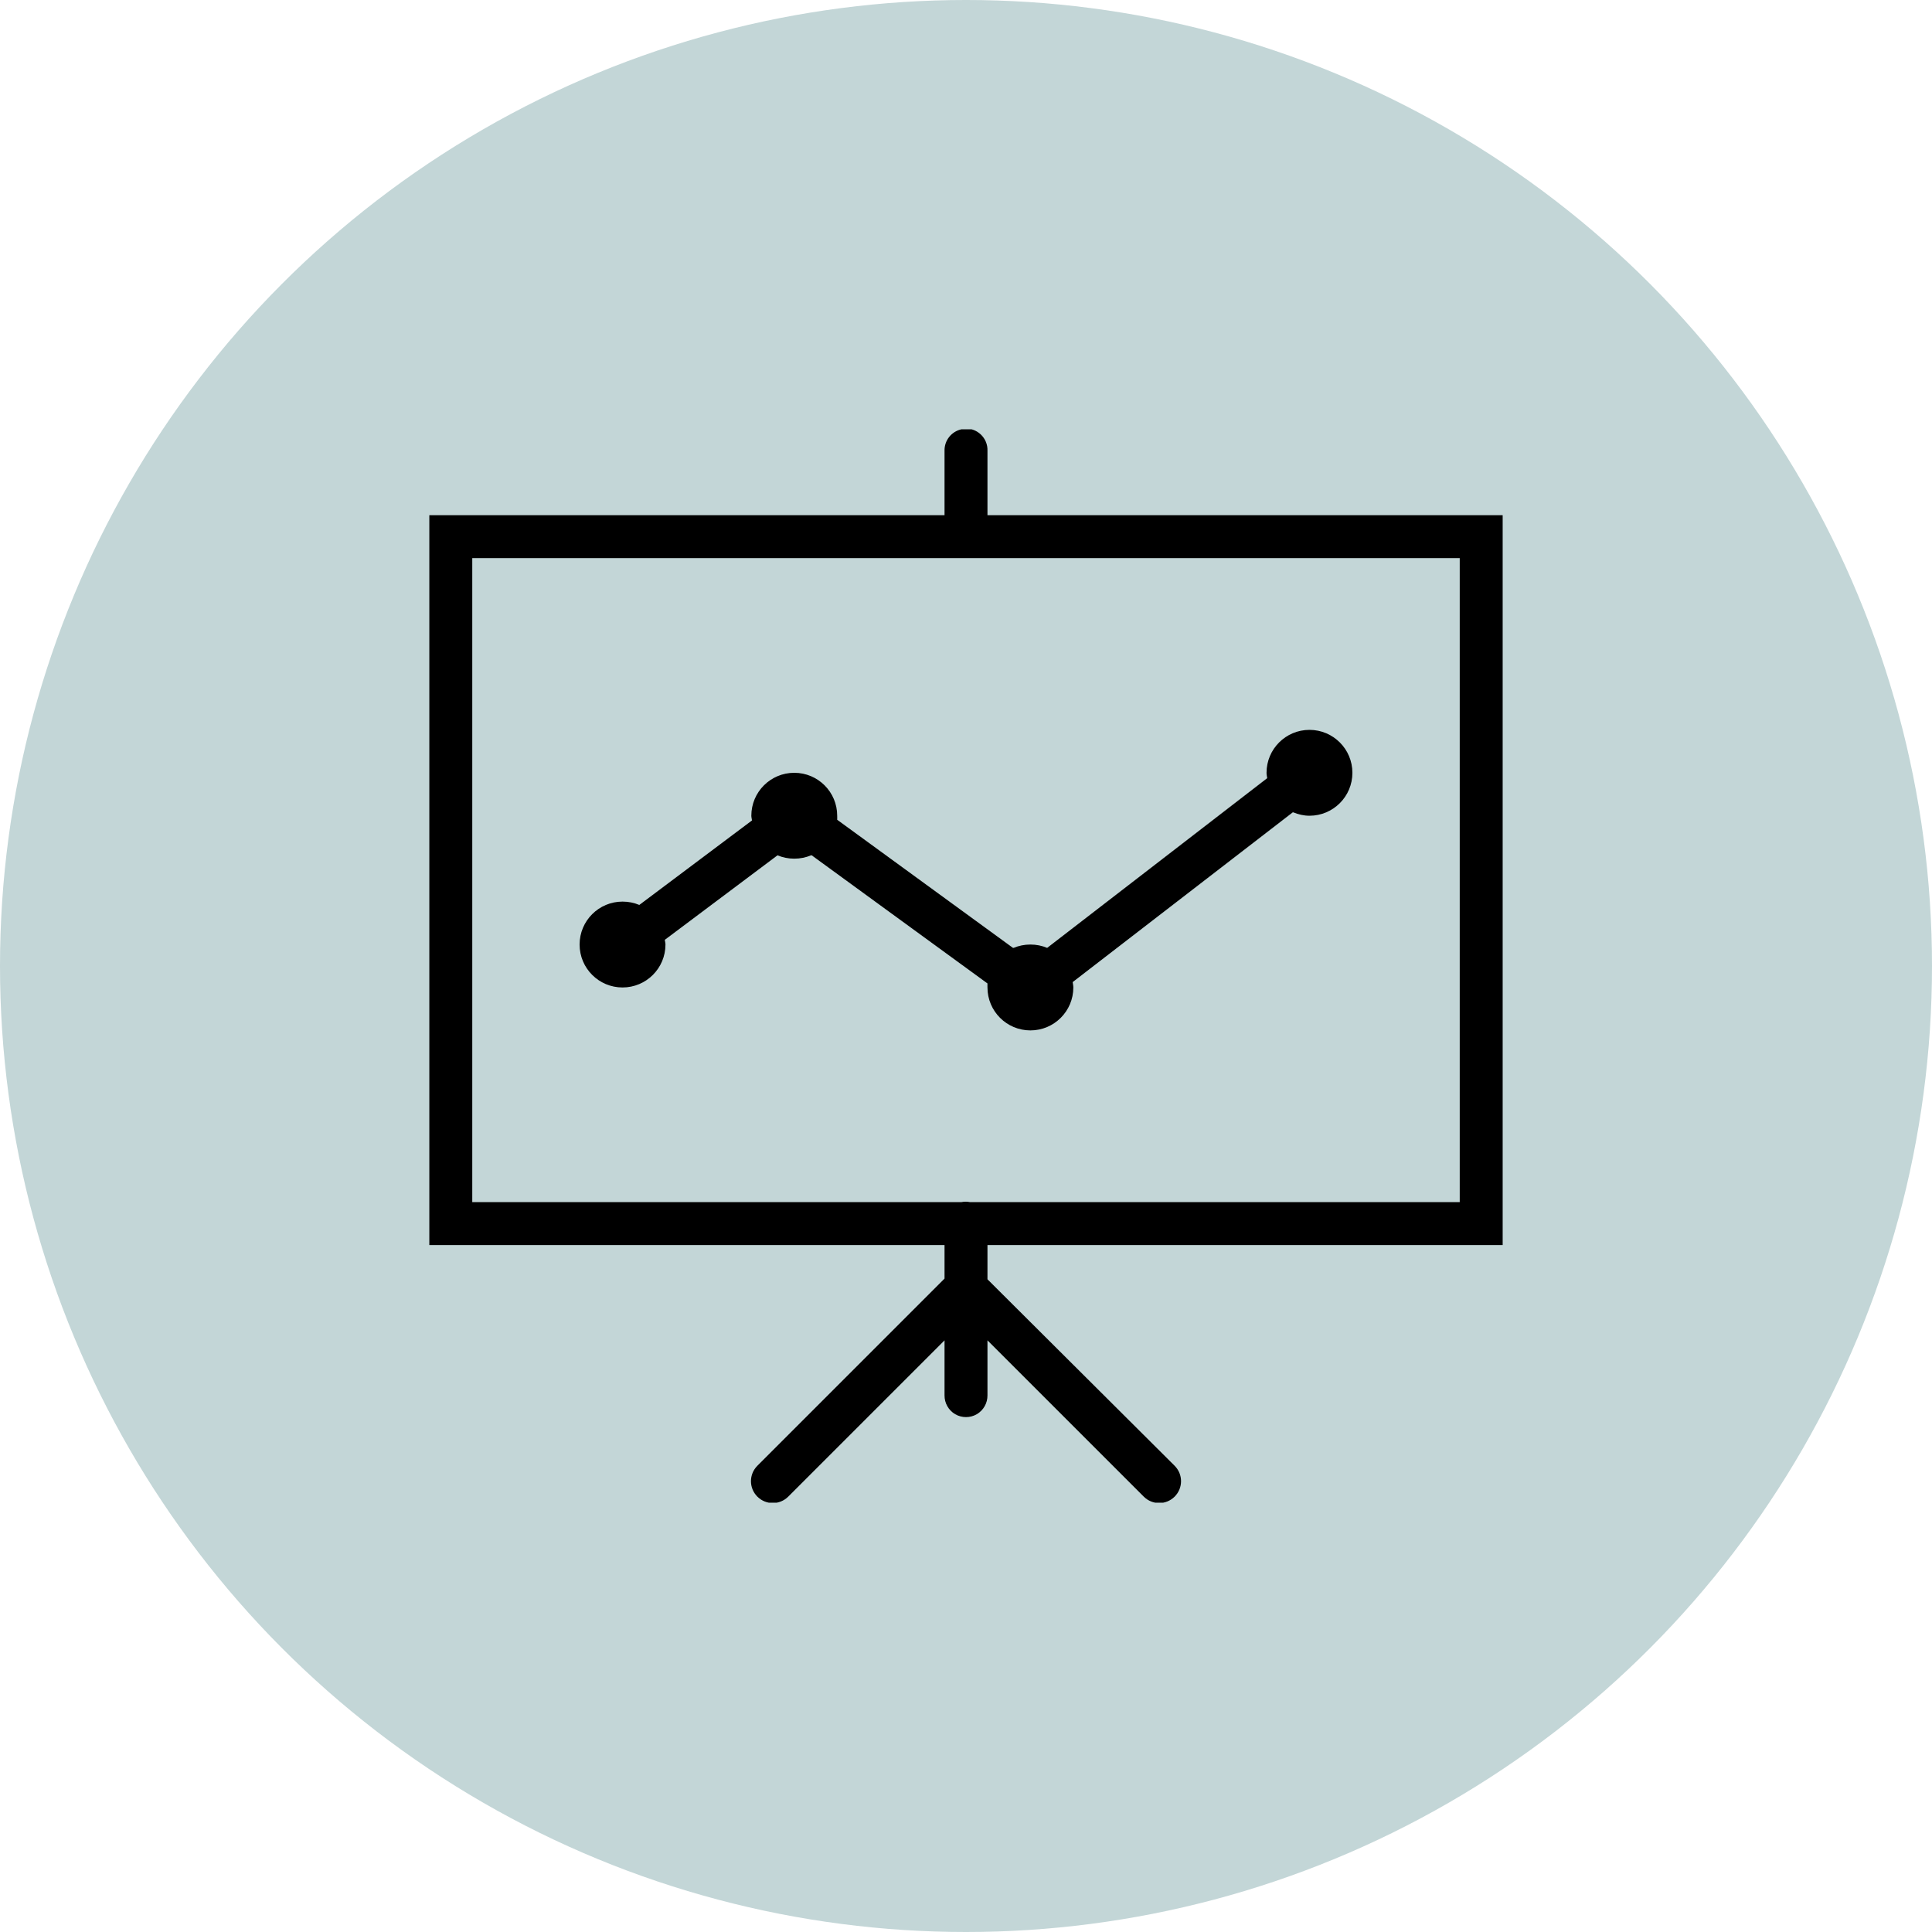
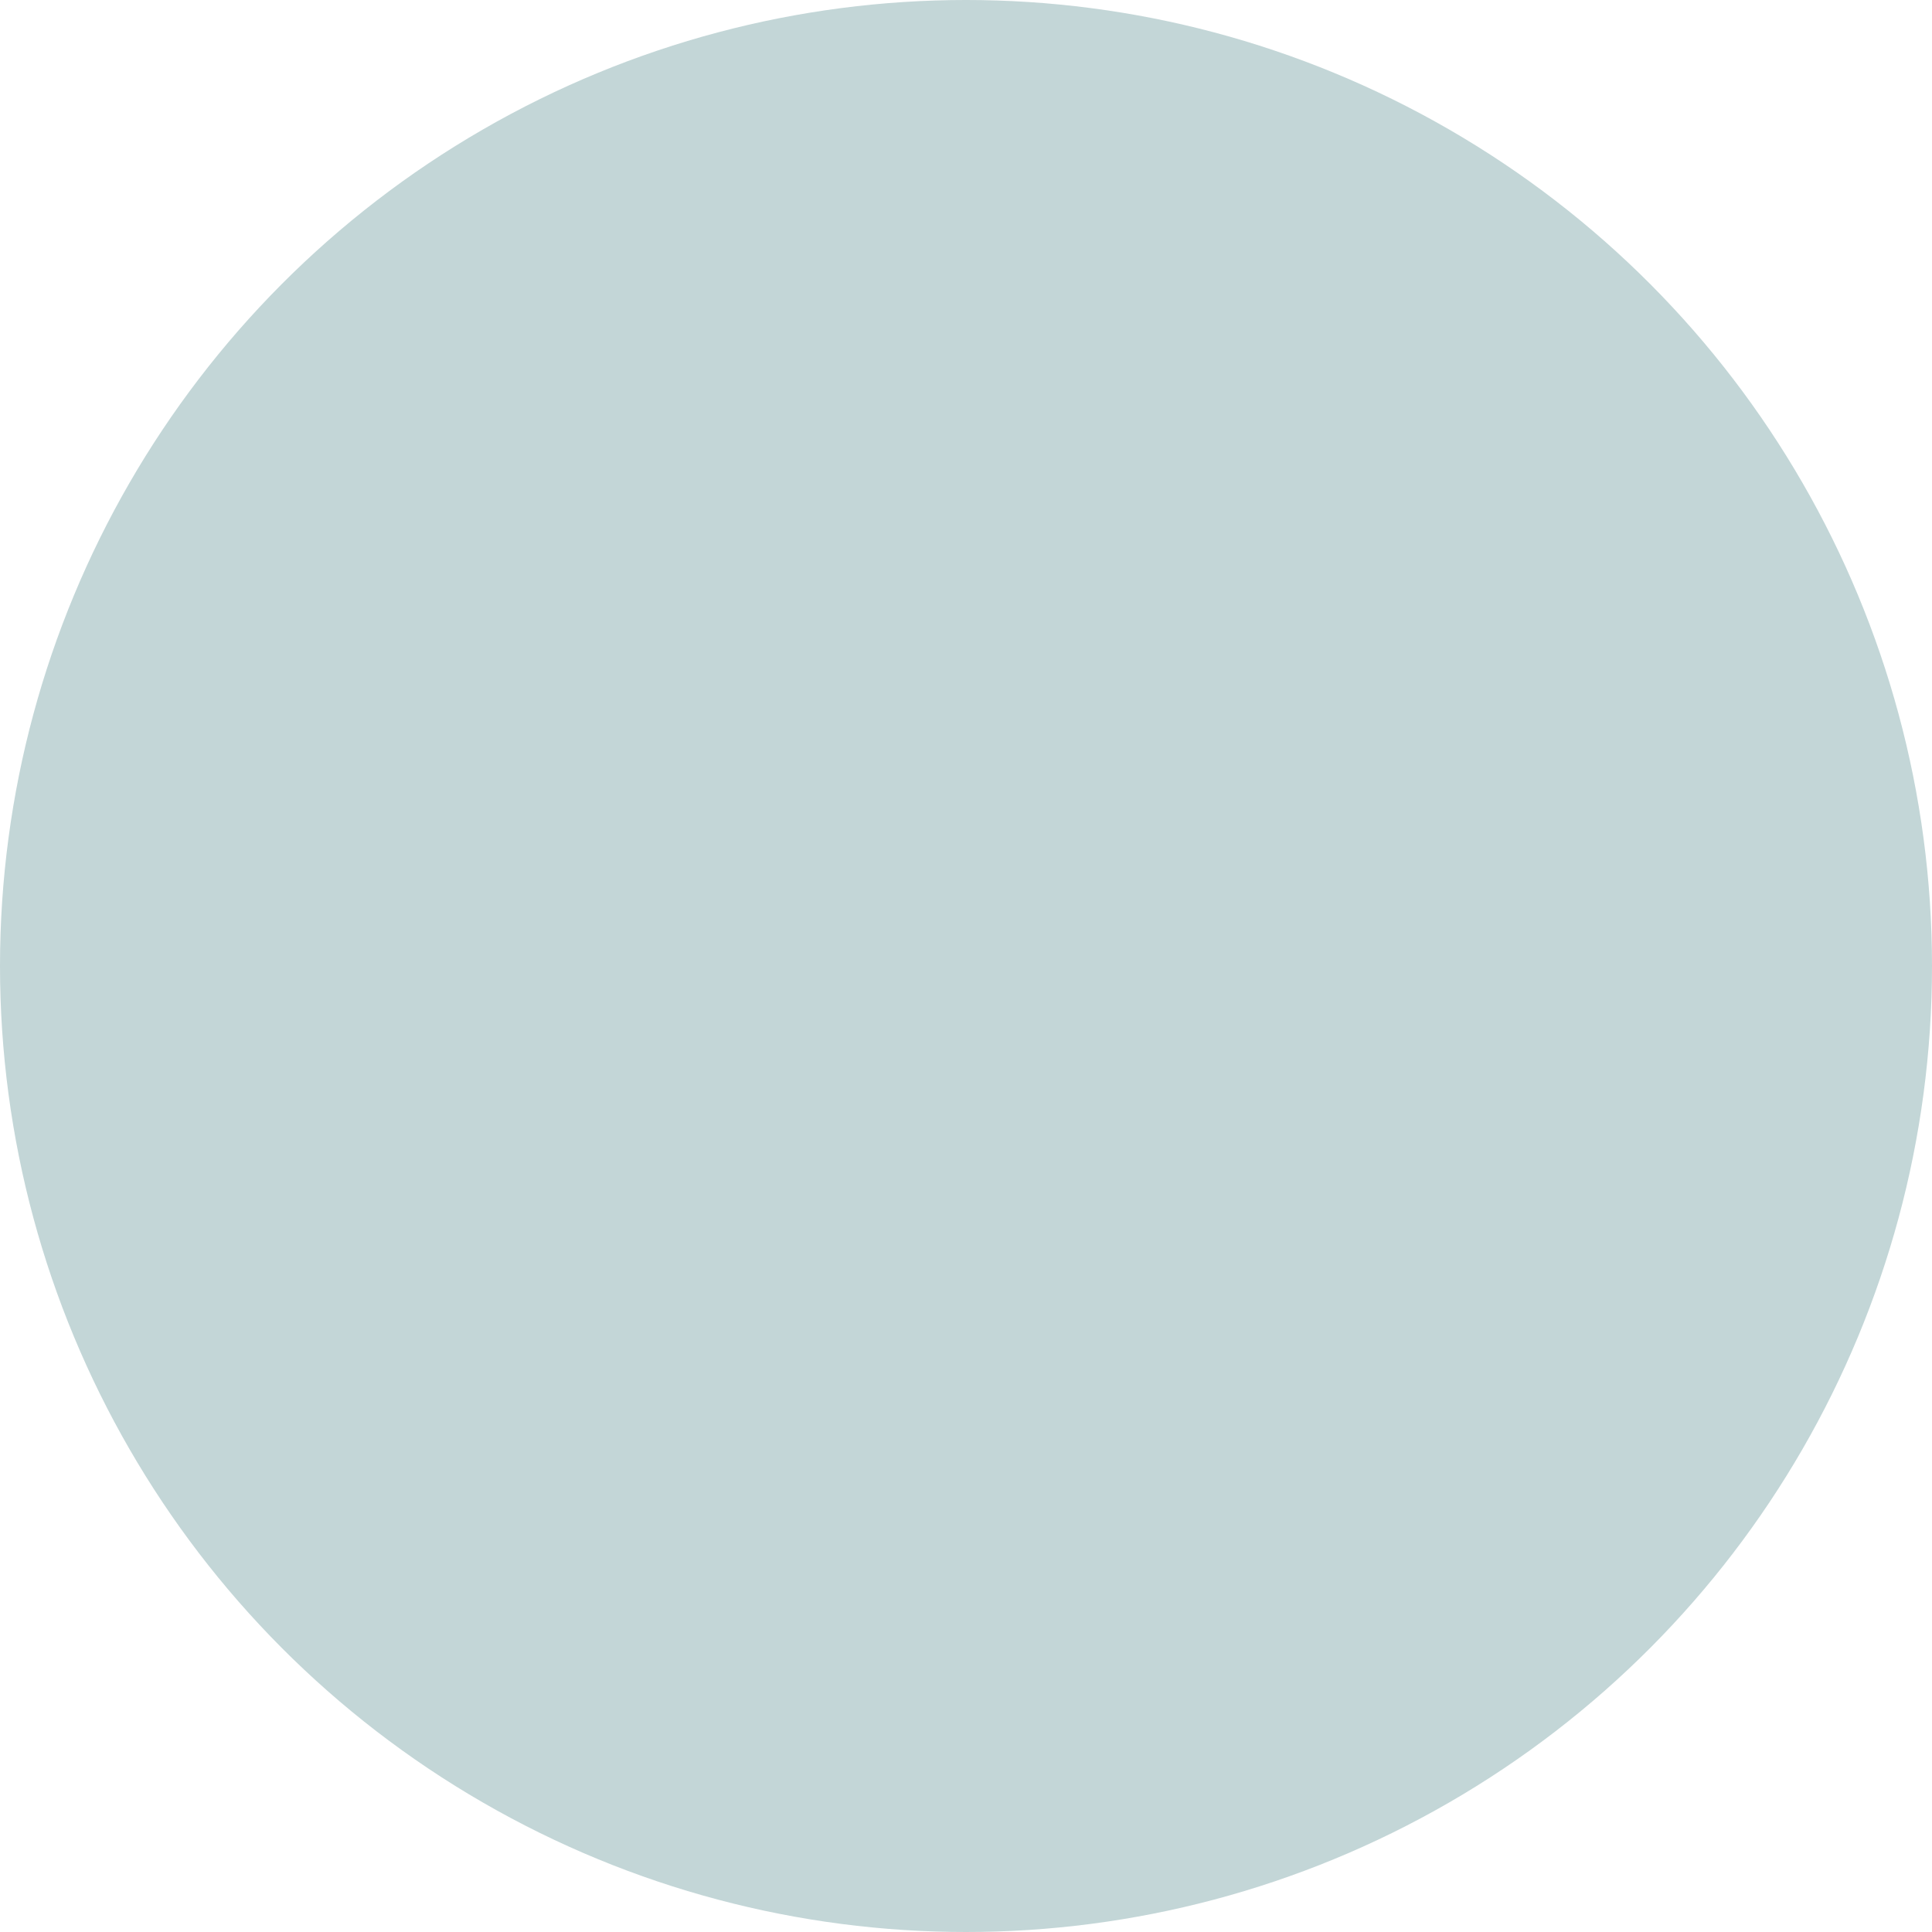
<svg xmlns="http://www.w3.org/2000/svg" width="90" height="90" viewBox="0 0 90 90" fill="none">
  <circle cx="45" cy="45" r="45" fill="#C3D6D7" />
  <g clip-path="url(#clip0_1294_16421)">
-     <path d="M44.906 19.969C44.863 19.977 44.82 19.988 44.781 20C44.316 20.105 43.988 20.523 44 21V24H20V58H44V59.562L35.281 68.281C34.883 68.68 34.883 69.32 35.281 69.719C35.68 70.117 36.32 70.117 36.719 69.719L44 62.438V65C43.996 65.359 44.184 65.695 44.496 65.879C44.809 66.059 45.191 66.059 45.504 65.879C45.816 65.695 46.004 65.359 46 65V62.438L53.281 69.719C53.68 70.117 54.32 70.117 54.719 69.719C55.117 69.32 55.117 68.68 54.719 68.281L46 59.594V58H70V24H46V21C46.012 20.711 45.895 20.434 45.688 20.238C45.477 20.039 45.191 19.941 44.906 19.969ZM22 26H68V56H45.188C45.055 55.973 44.914 55.973 44.781 56H22V26ZM61 34C59.895 34 59 34.895 59 36C59 36.086 59.02 36.168 59.031 36.25L48.781 44.156C48.543 44.055 48.277 44 48 44C47.723 44 47.457 44.055 47.219 44.156H47.188L39 38.188C39.004 38.125 39 38.062 39 38C39 36.895 38.105 36 37 36C35.895 36 35 36.895 35 38C35 38.074 35.023 38.145 35.031 38.219L29.781 42.156C29.543 42.055 29.277 42 29 42C27.895 42 27 42.895 27 44C27 45.105 27.895 46 29 46C30.105 46 31 45.105 31 44C31 43.926 30.977 43.855 30.969 43.781L36.219 39.844C36.457 39.945 36.723 40 37 40C37.277 40 37.543 39.945 37.781 39.844H37.812L46 45.812C45.996 45.875 46 45.938 46 46C46 47.105 46.895 48 48 48C49.105 48 50 47.105 50 46C50 45.914 49.98 45.832 49.969 45.75L60.219 37.844H60.25C60.48 37.938 60.734 38 61 38C62.105 38 63 37.105 63 36C63 34.895 62.105 34 61 34Z" fill="black" />
-   </g>
+     </g>
  <defs>
    <clipPath id="clip0_1294_16421">
-       <rect width="50" height="50" fill="white" transform="translate(20 20)" />
-     </clipPath>
+       </clipPath>
  </defs>
</svg>